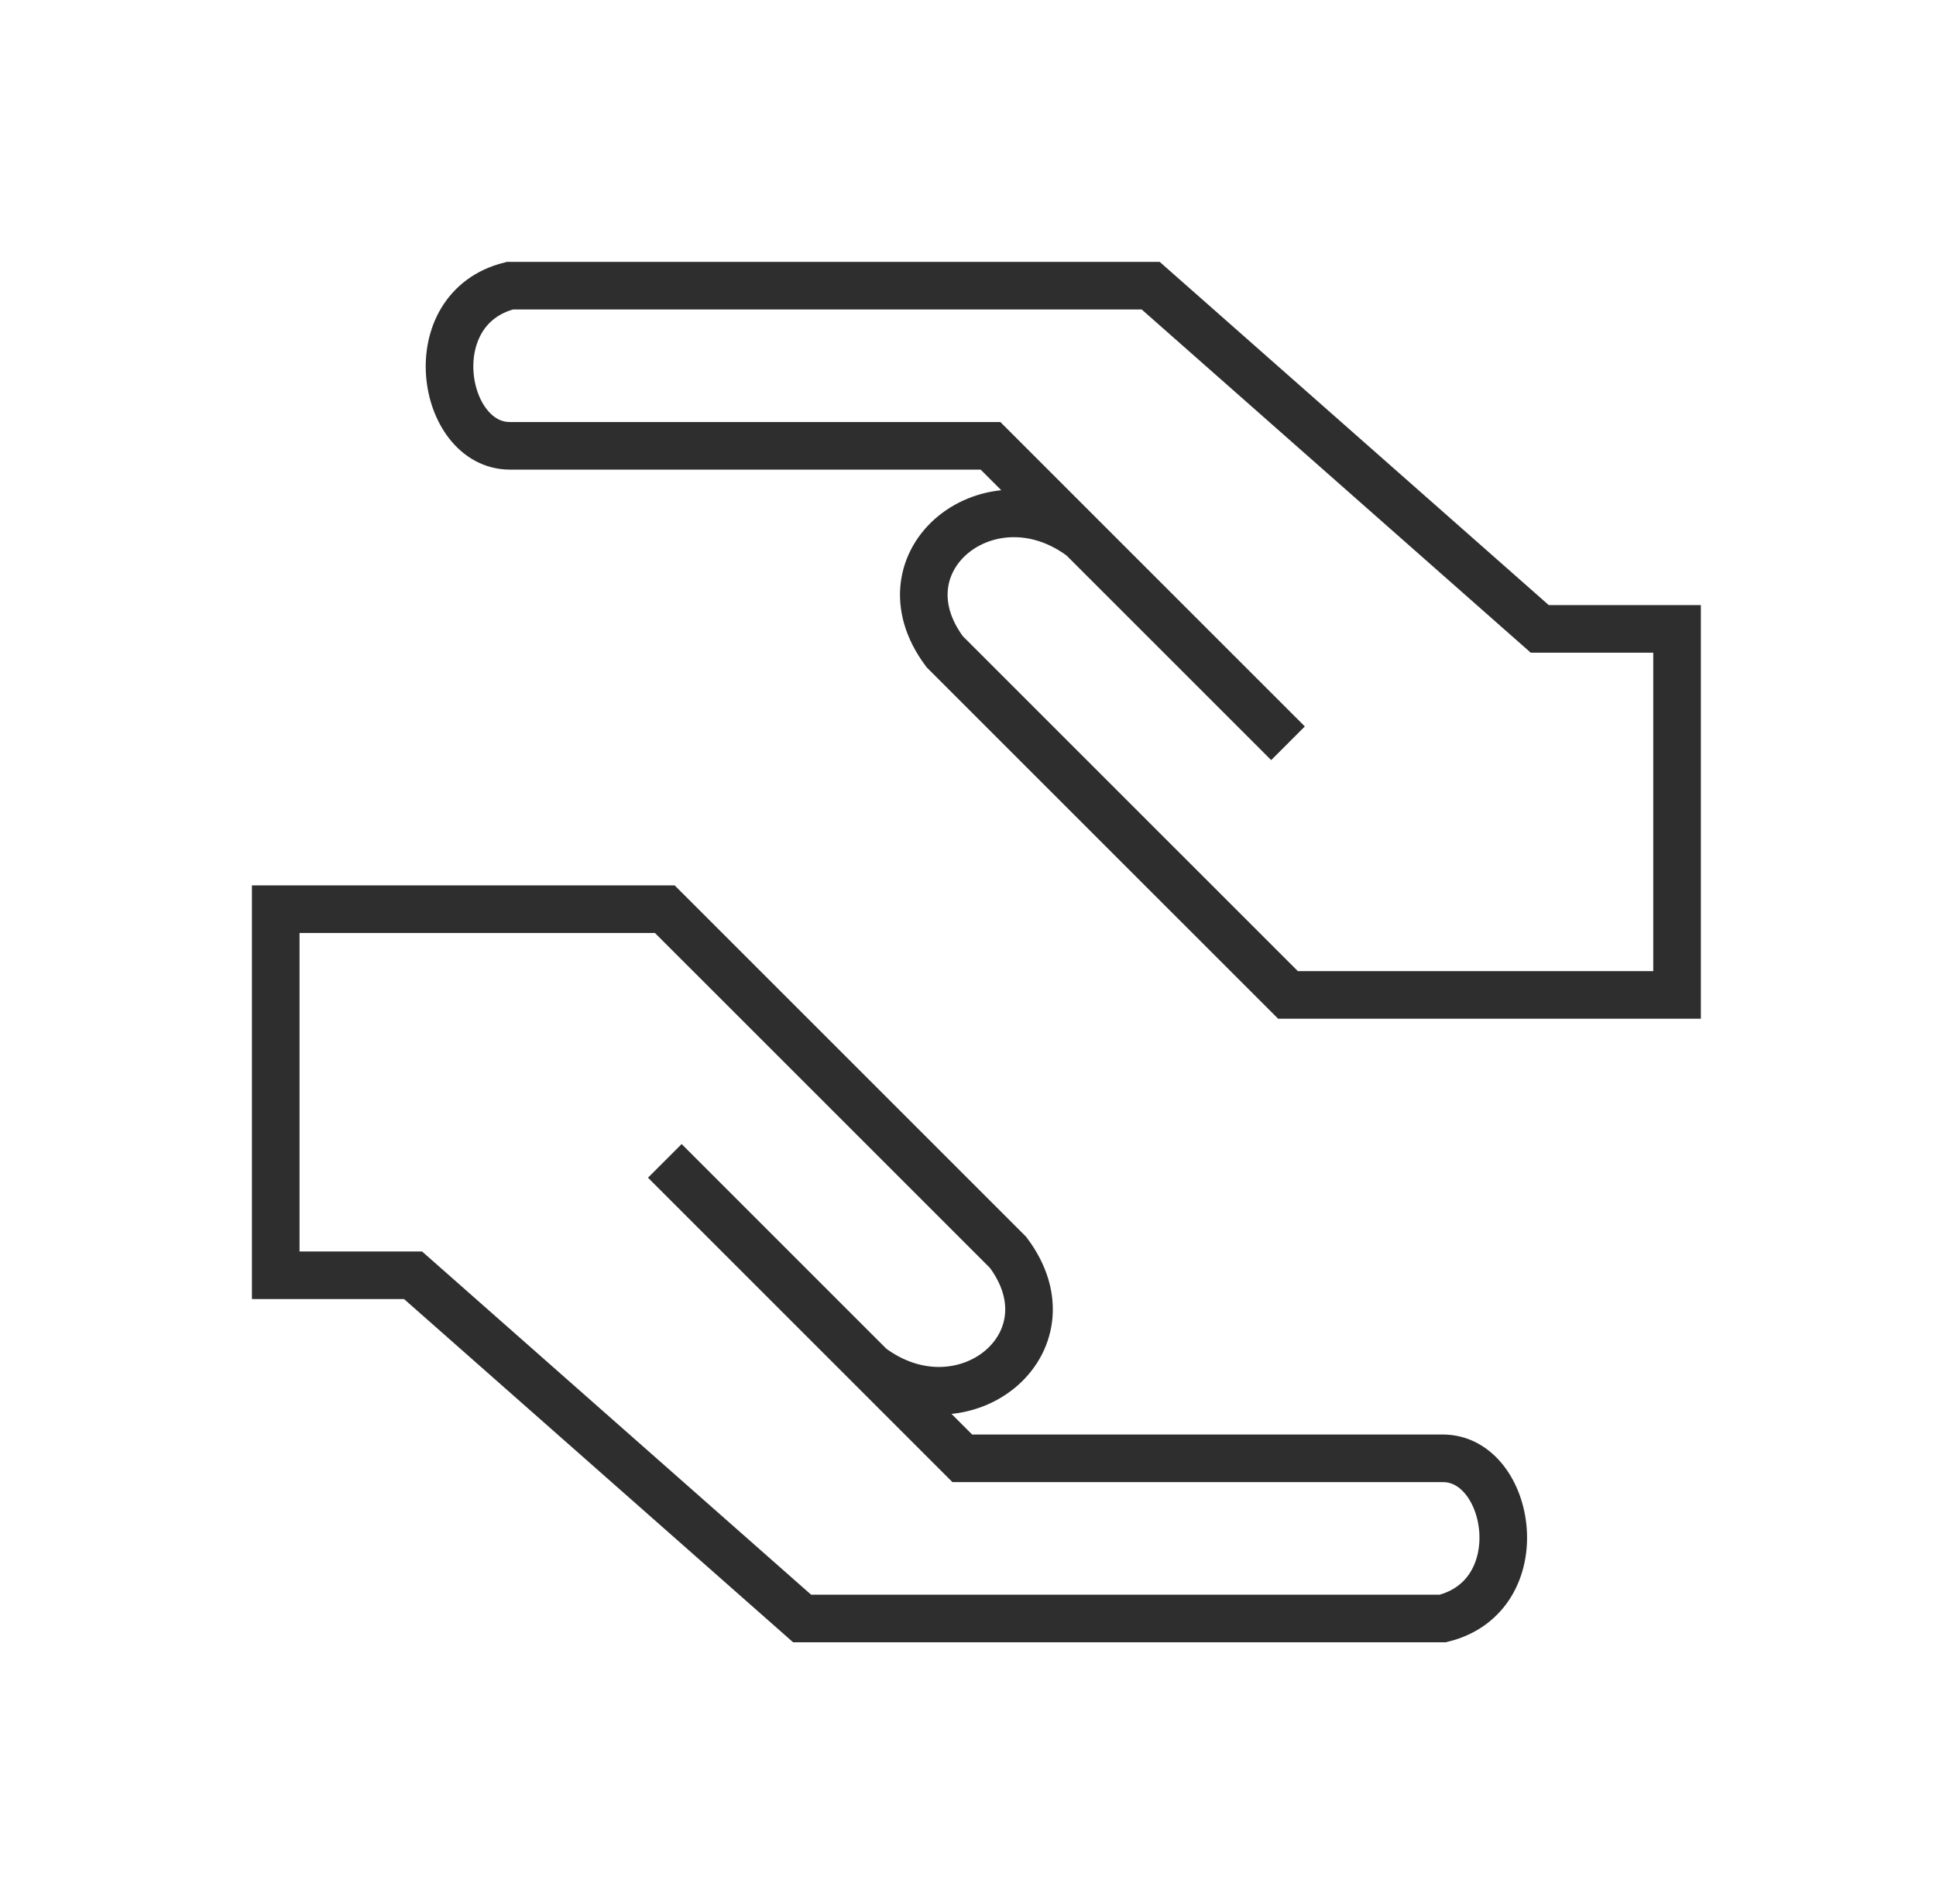
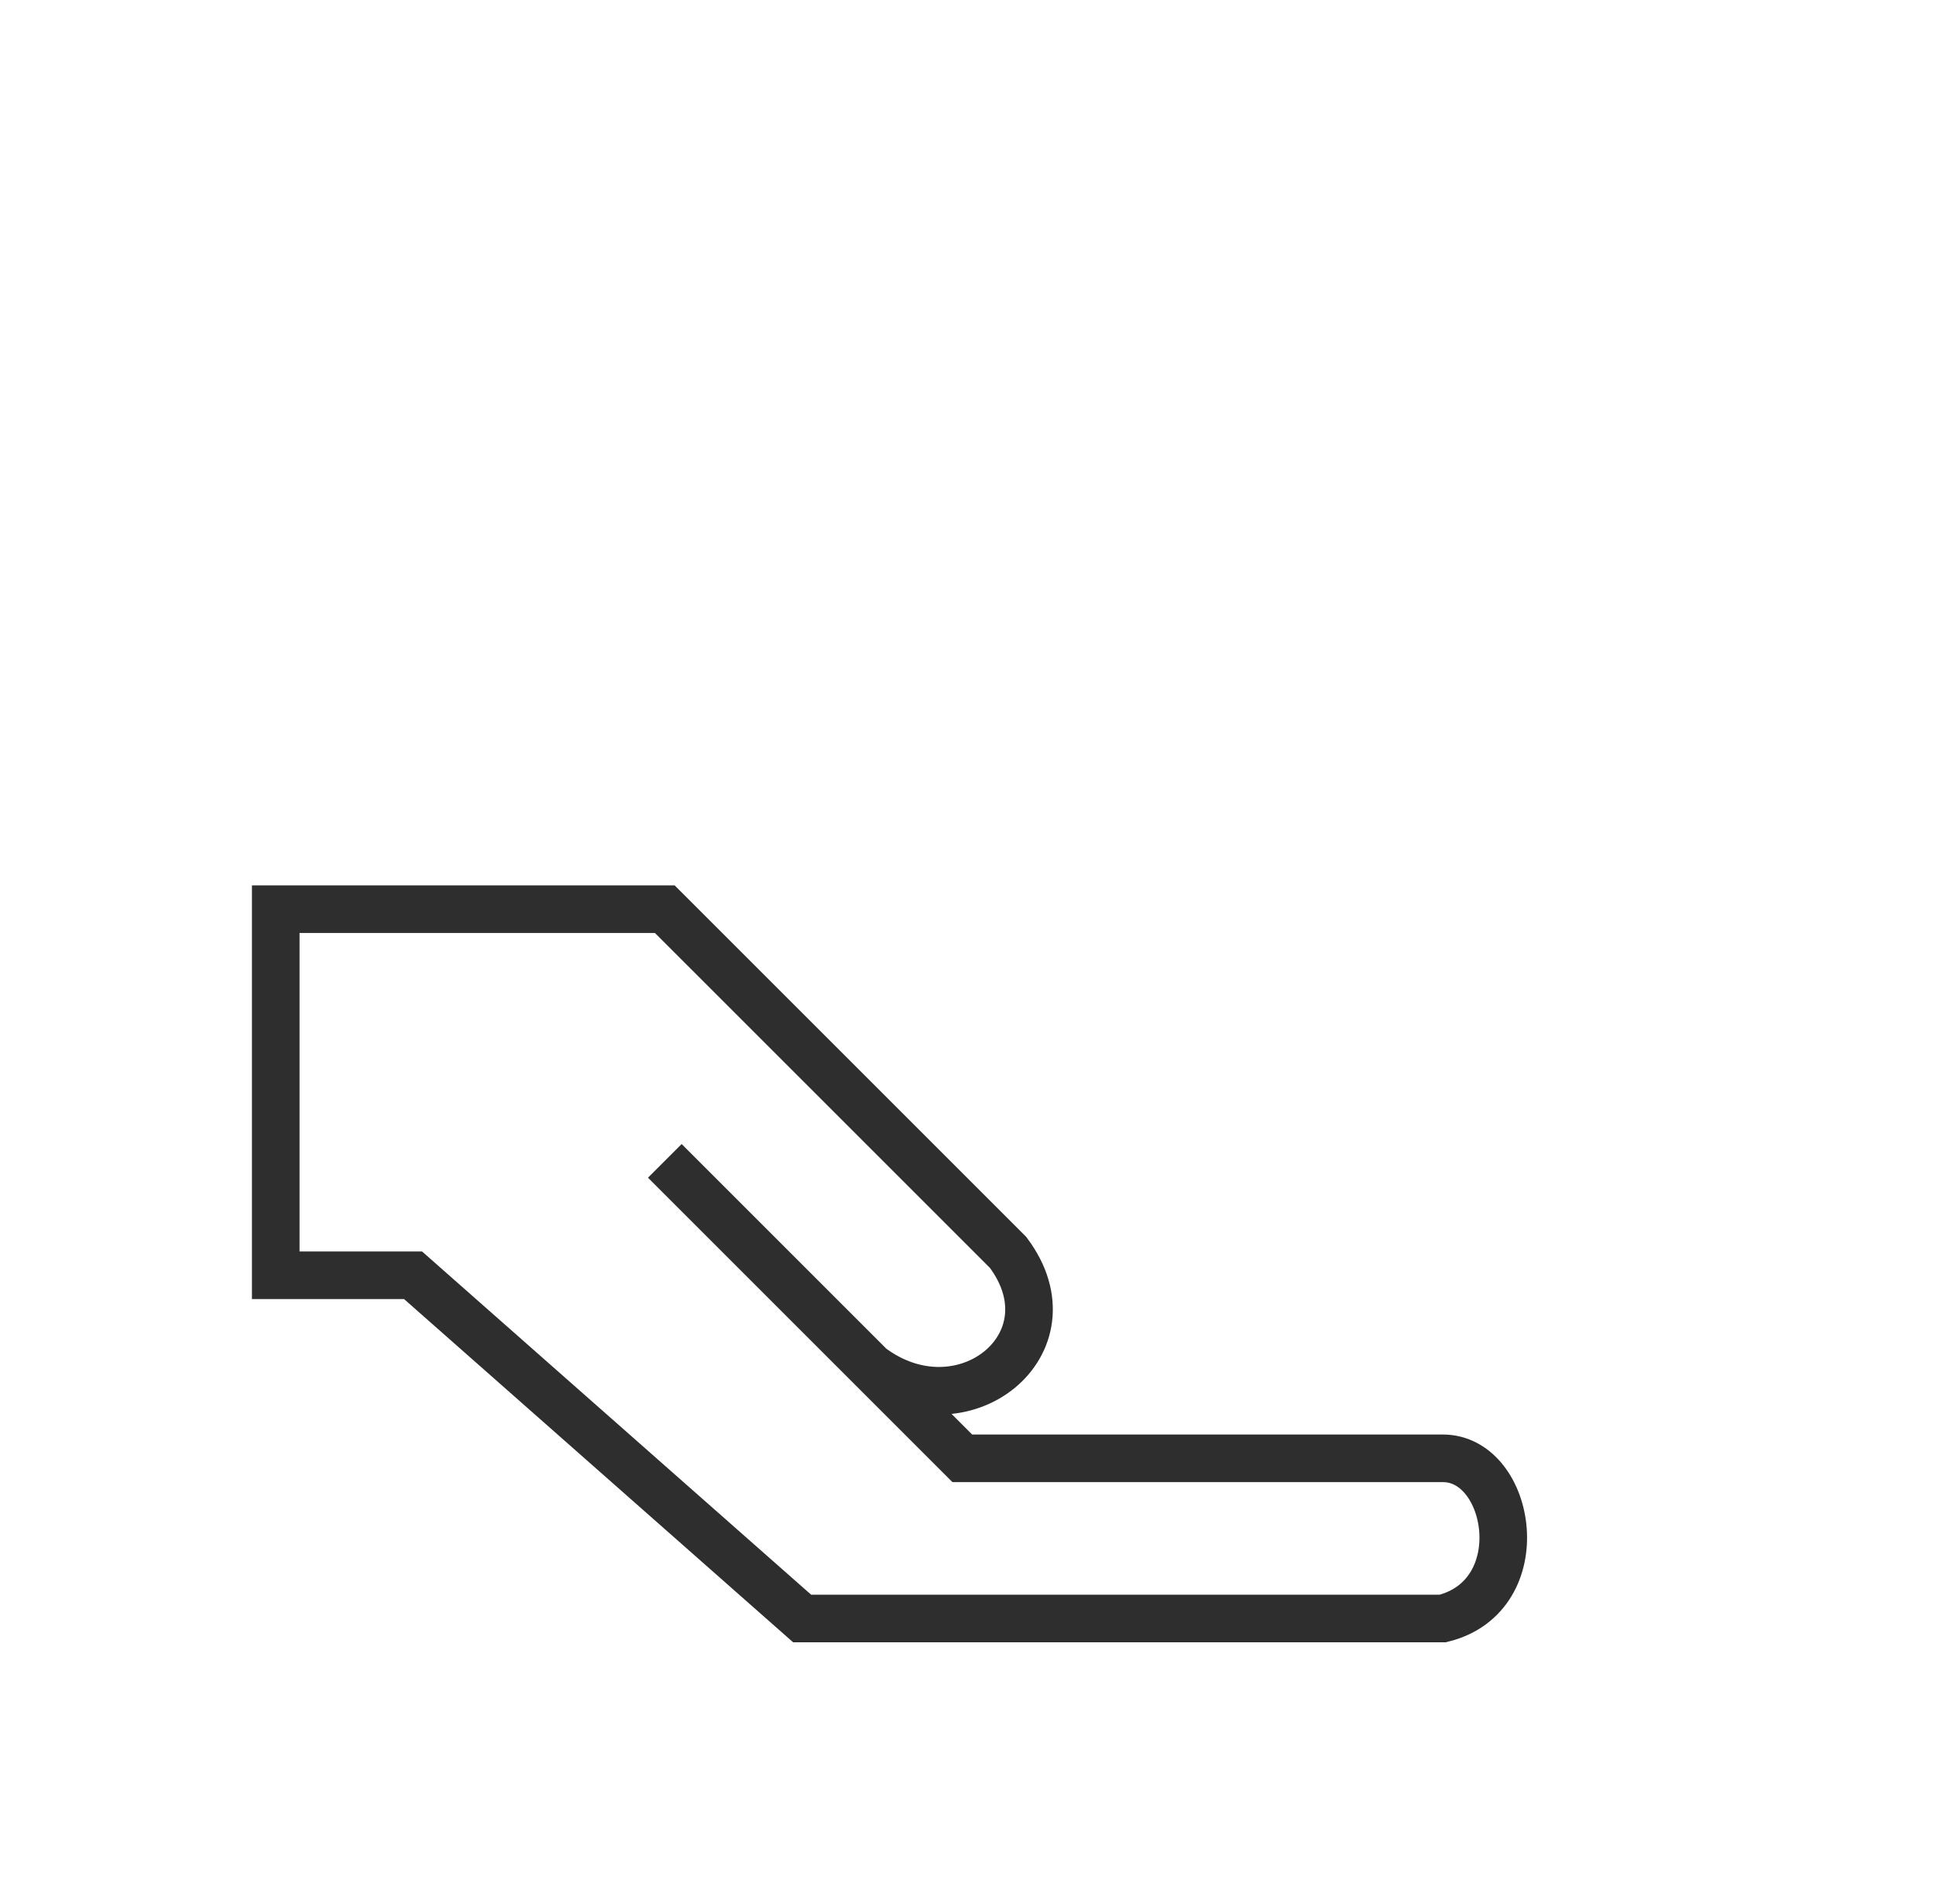
<svg xmlns="http://www.w3.org/2000/svg" width="61" height="60" viewBox="0 0 61 60" fill="none">
-   <path d="M34.093 16.933C31.209 14.77 27.604 17.654 29.767 20.538L40.583 31.353H52.841V19.817H48.514L36.256 9.002H16.066C13.182 9.723 13.903 14.049 16.066 14.049H31.209L34.093 16.933ZM34.093 16.933L40.583 23.422" stroke="#2E2E2E" stroke-width="1.5" />
  <path d="M27.436 43.071C30.32 45.234 33.926 42.35 31.763 39.466L20.947 28.651L8.688 28.651L8.688 40.187L13.015 40.187L25.273 51.002L45.463 51.002C48.347 50.281 47.626 45.955 45.463 45.955L30.32 45.955L27.436 43.071ZM27.436 43.071L20.947 36.582" stroke="#2E2E2E" stroke-width="1.5" />
</svg>